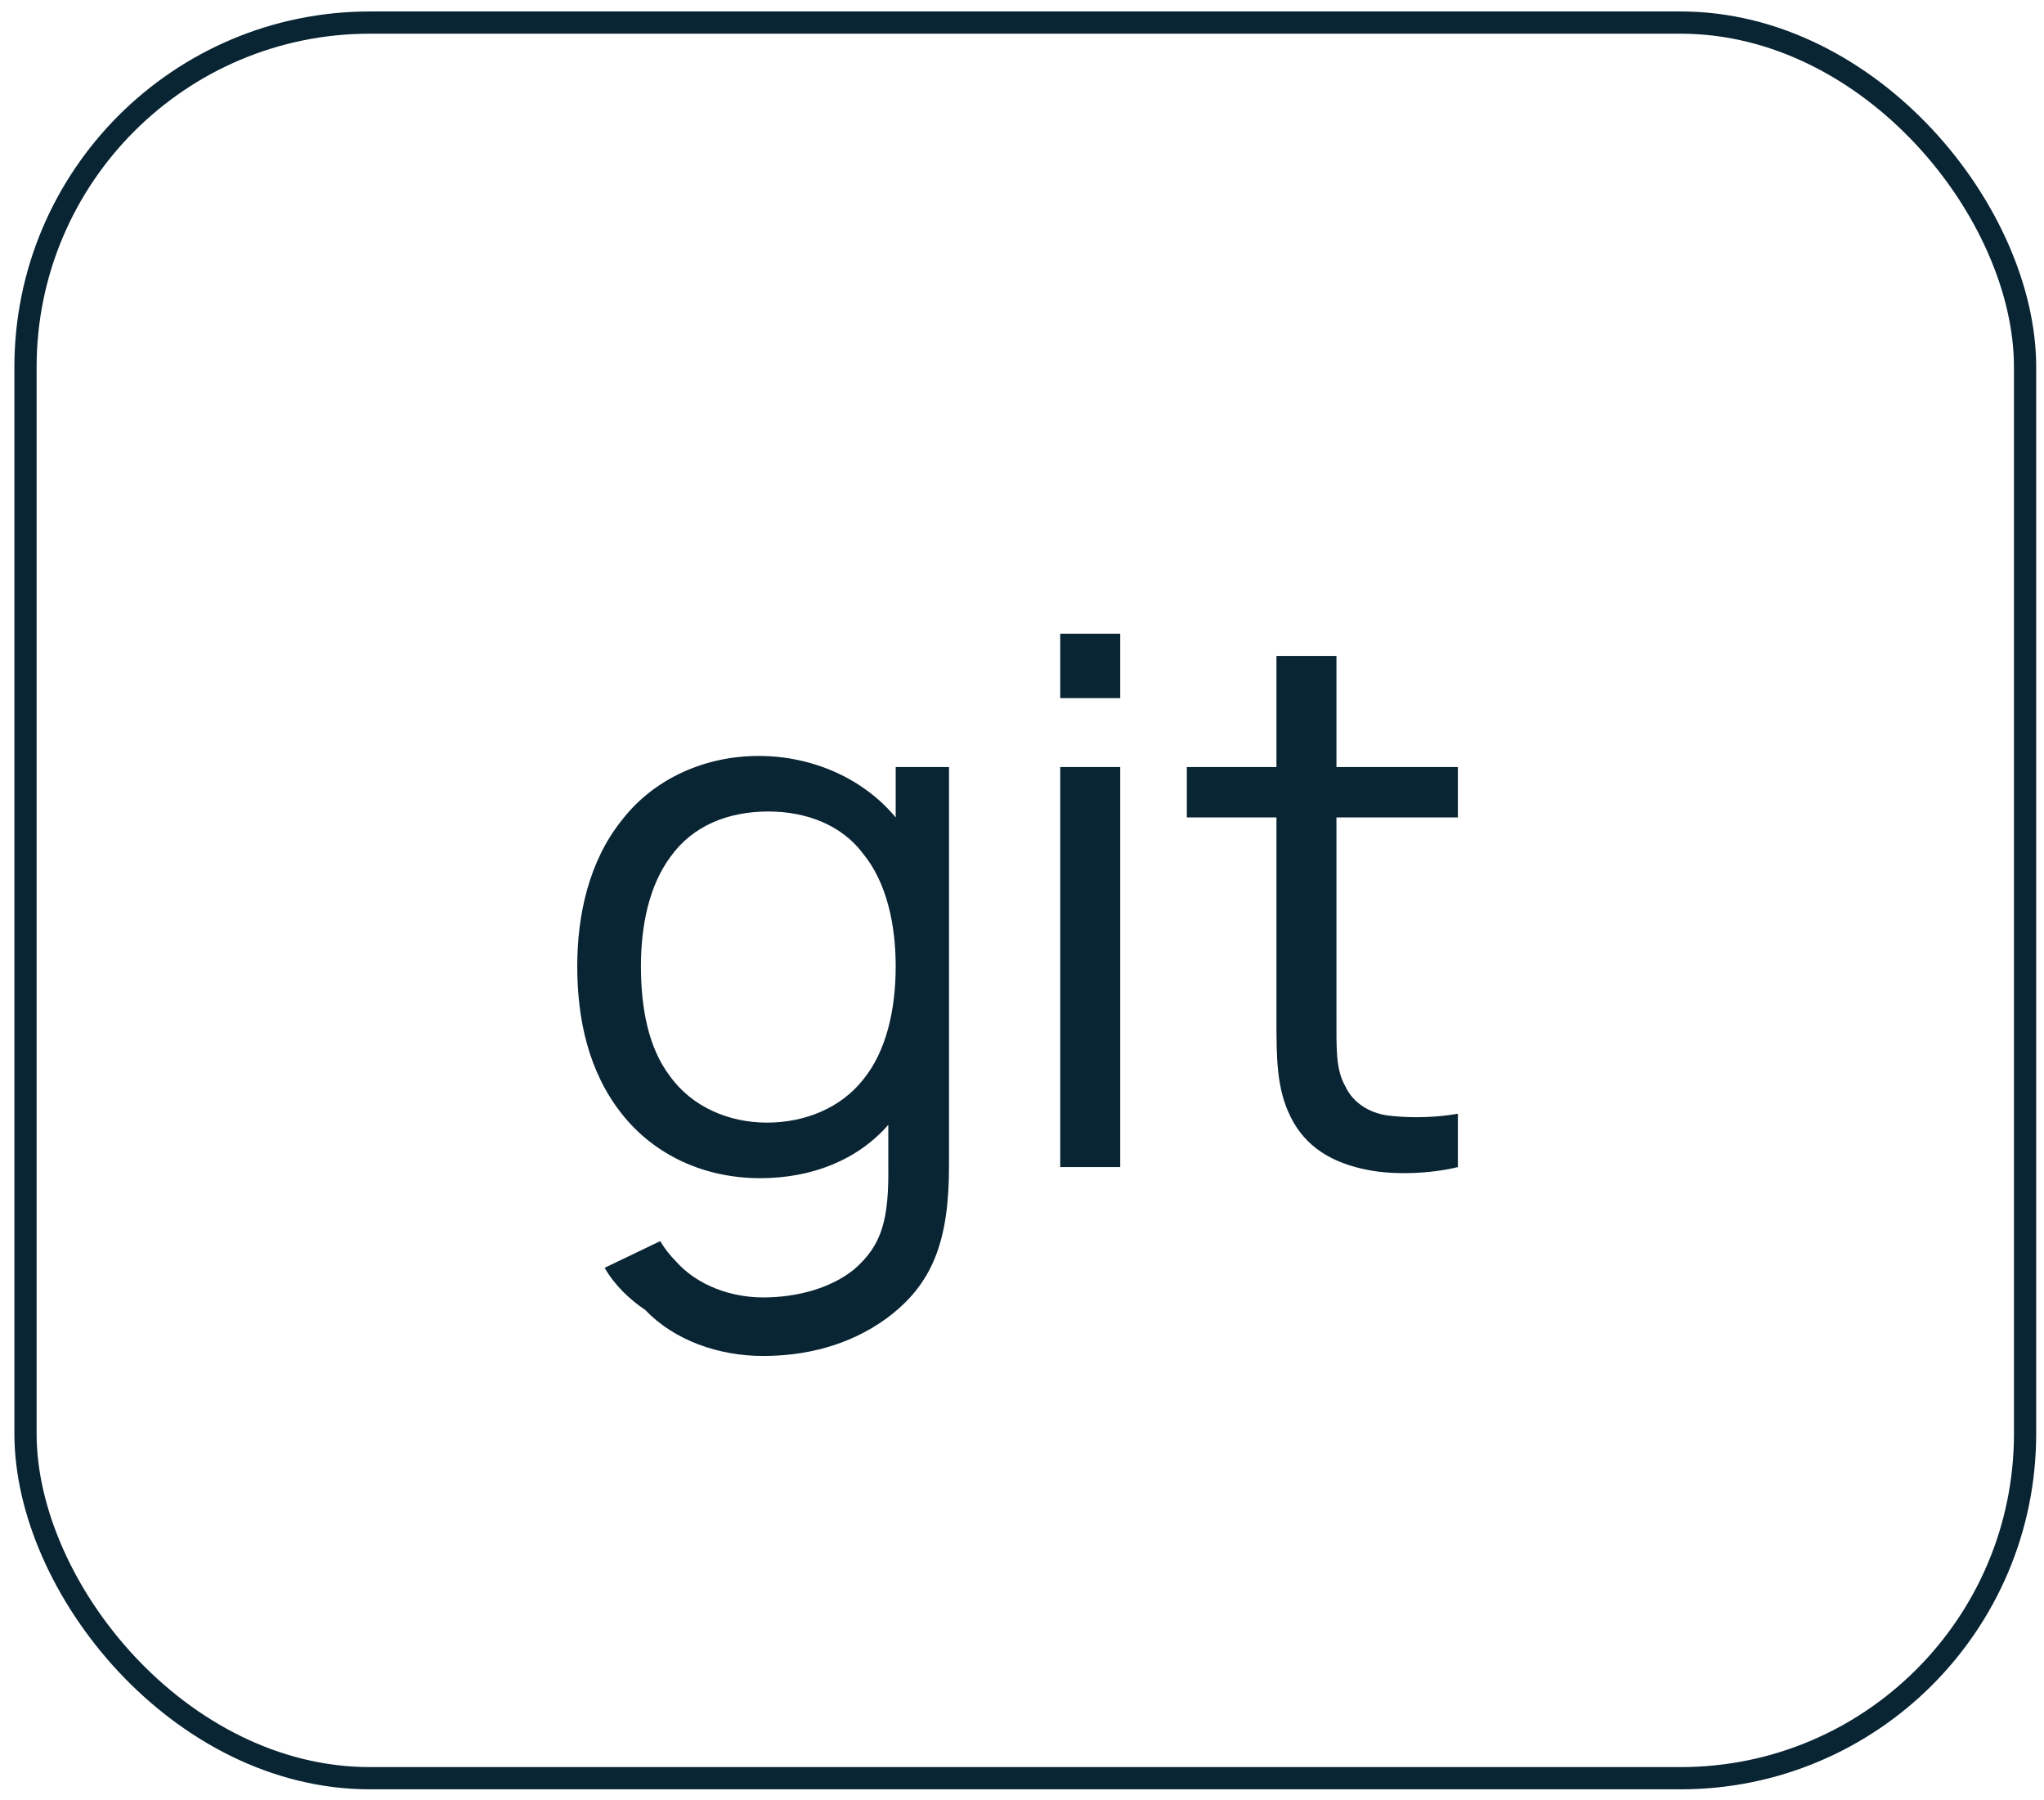
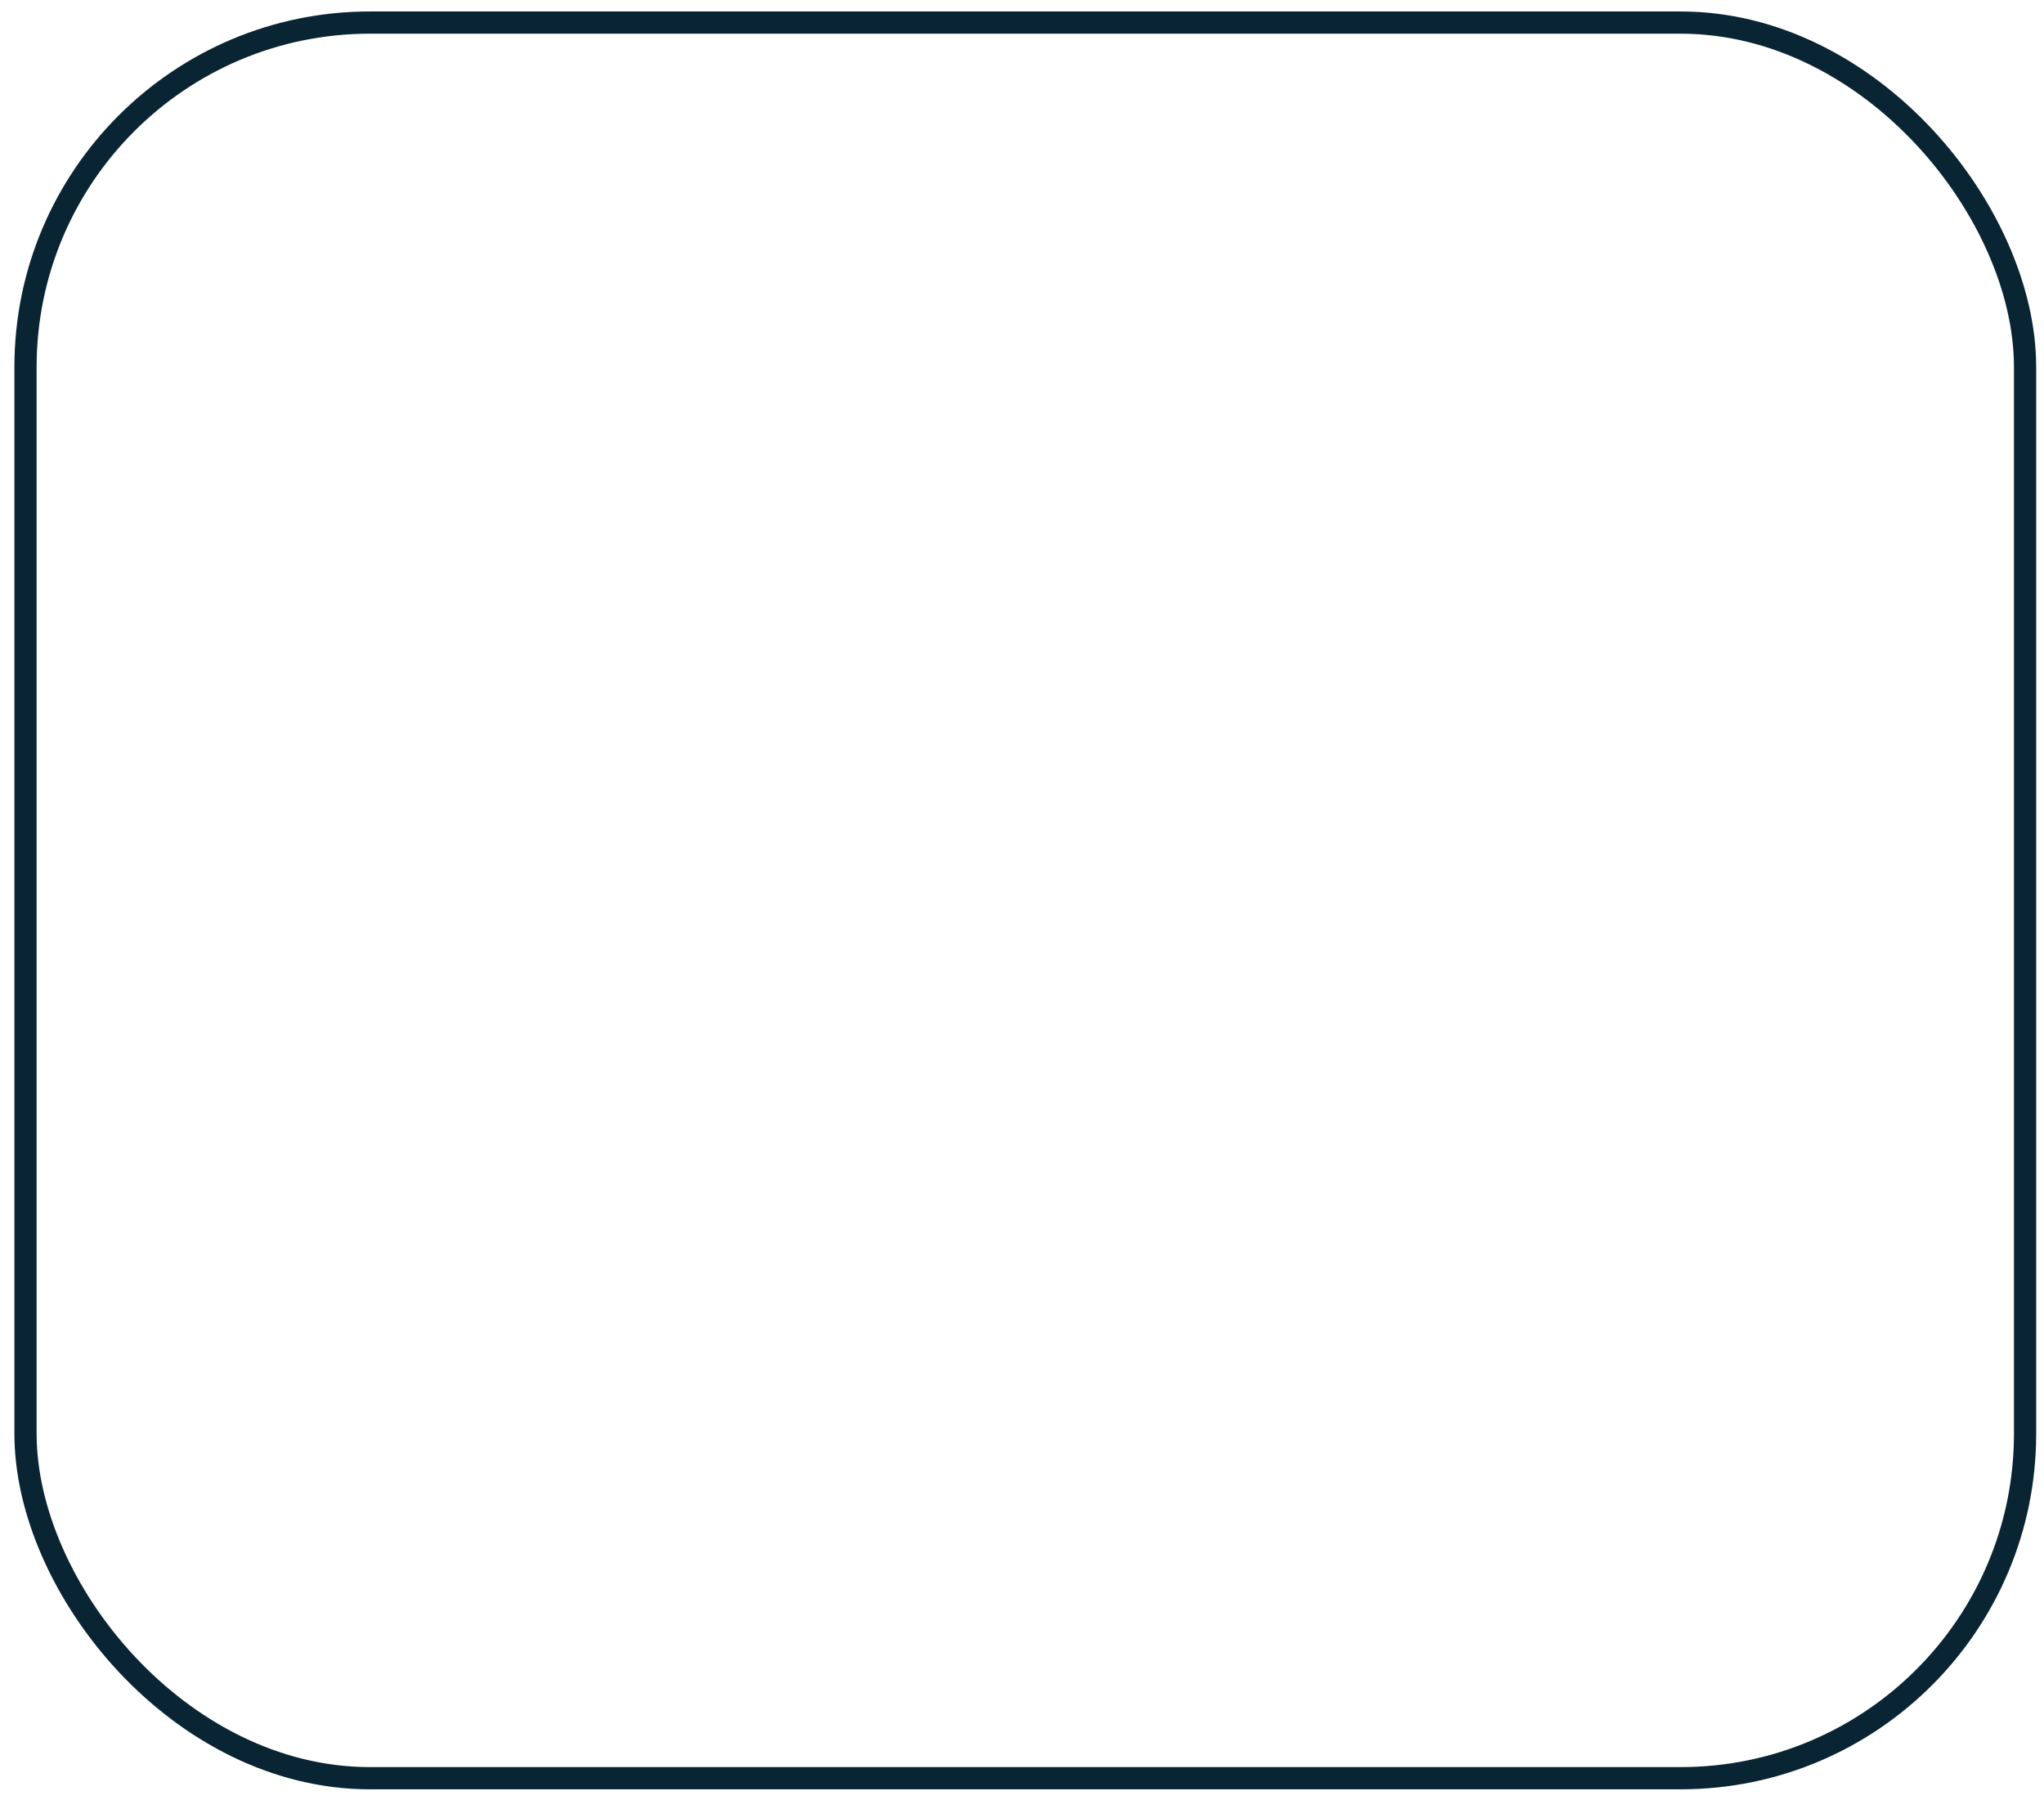
<svg xmlns="http://www.w3.org/2000/svg" width="92" height="81" viewBox="0 0 92 81" fill="none">
-   <path d="M40.315 34.516V36.782C38.848 35.016 36.548 34.016 34.148 34.016C31.715 34.016 29.415 35.049 27.982 36.916C26.515 38.749 25.982 41.149 25.982 43.482C25.982 45.849 26.482 48.216 27.982 50.116C29.482 52.016 31.748 53.016 34.215 53.016C36.515 53.016 38.582 52.216 39.982 50.616V52.416C40.015 54.849 39.715 56.016 38.448 57.116C37.382 57.982 35.848 58.382 34.348 58.382C32.915 58.382 31.382 57.849 30.415 56.749C30.148 56.482 29.915 56.182 29.715 55.849L27.215 57.049C27.648 57.816 28.348 58.482 29.048 58.949C30.348 60.316 32.348 61.016 34.348 61.016C36.182 61.016 38.182 60.582 39.915 59.316C41.982 57.782 42.715 55.849 42.715 52.449V34.516H40.315ZM38.848 48.582C37.848 49.849 36.248 50.516 34.515 50.516C32.815 50.516 31.148 49.816 30.148 48.416C29.182 47.149 28.848 45.349 28.848 43.482C28.848 41.649 29.215 39.849 30.182 38.549C31.182 37.149 32.782 36.516 34.582 36.516C36.282 36.516 37.882 37.116 38.848 38.416C39.915 39.716 40.315 41.616 40.315 43.482C40.315 45.382 39.915 47.282 38.848 48.582ZM47.721 28.516V31.416H50.421V28.516H47.721ZM47.721 34.516V52.516H50.421V34.516H47.721ZM60.153 36.782H65.619V34.516H60.153V29.516H57.453V34.516H53.419V36.782H57.453V45.849C57.453 47.582 57.453 48.982 58.086 50.249C58.753 51.616 59.986 52.349 61.586 52.649C62.753 52.882 64.419 52.816 65.619 52.516V50.116C64.686 50.282 63.586 50.316 62.653 50.216C61.753 50.149 60.919 49.682 60.553 48.882C60.119 48.116 60.153 47.216 60.153 45.716V36.782Z" fill="#092433" />
  <rect x="1.148" y="1.016" width="90" height="79" rx="15.5" stroke="#092433" />
</svg>